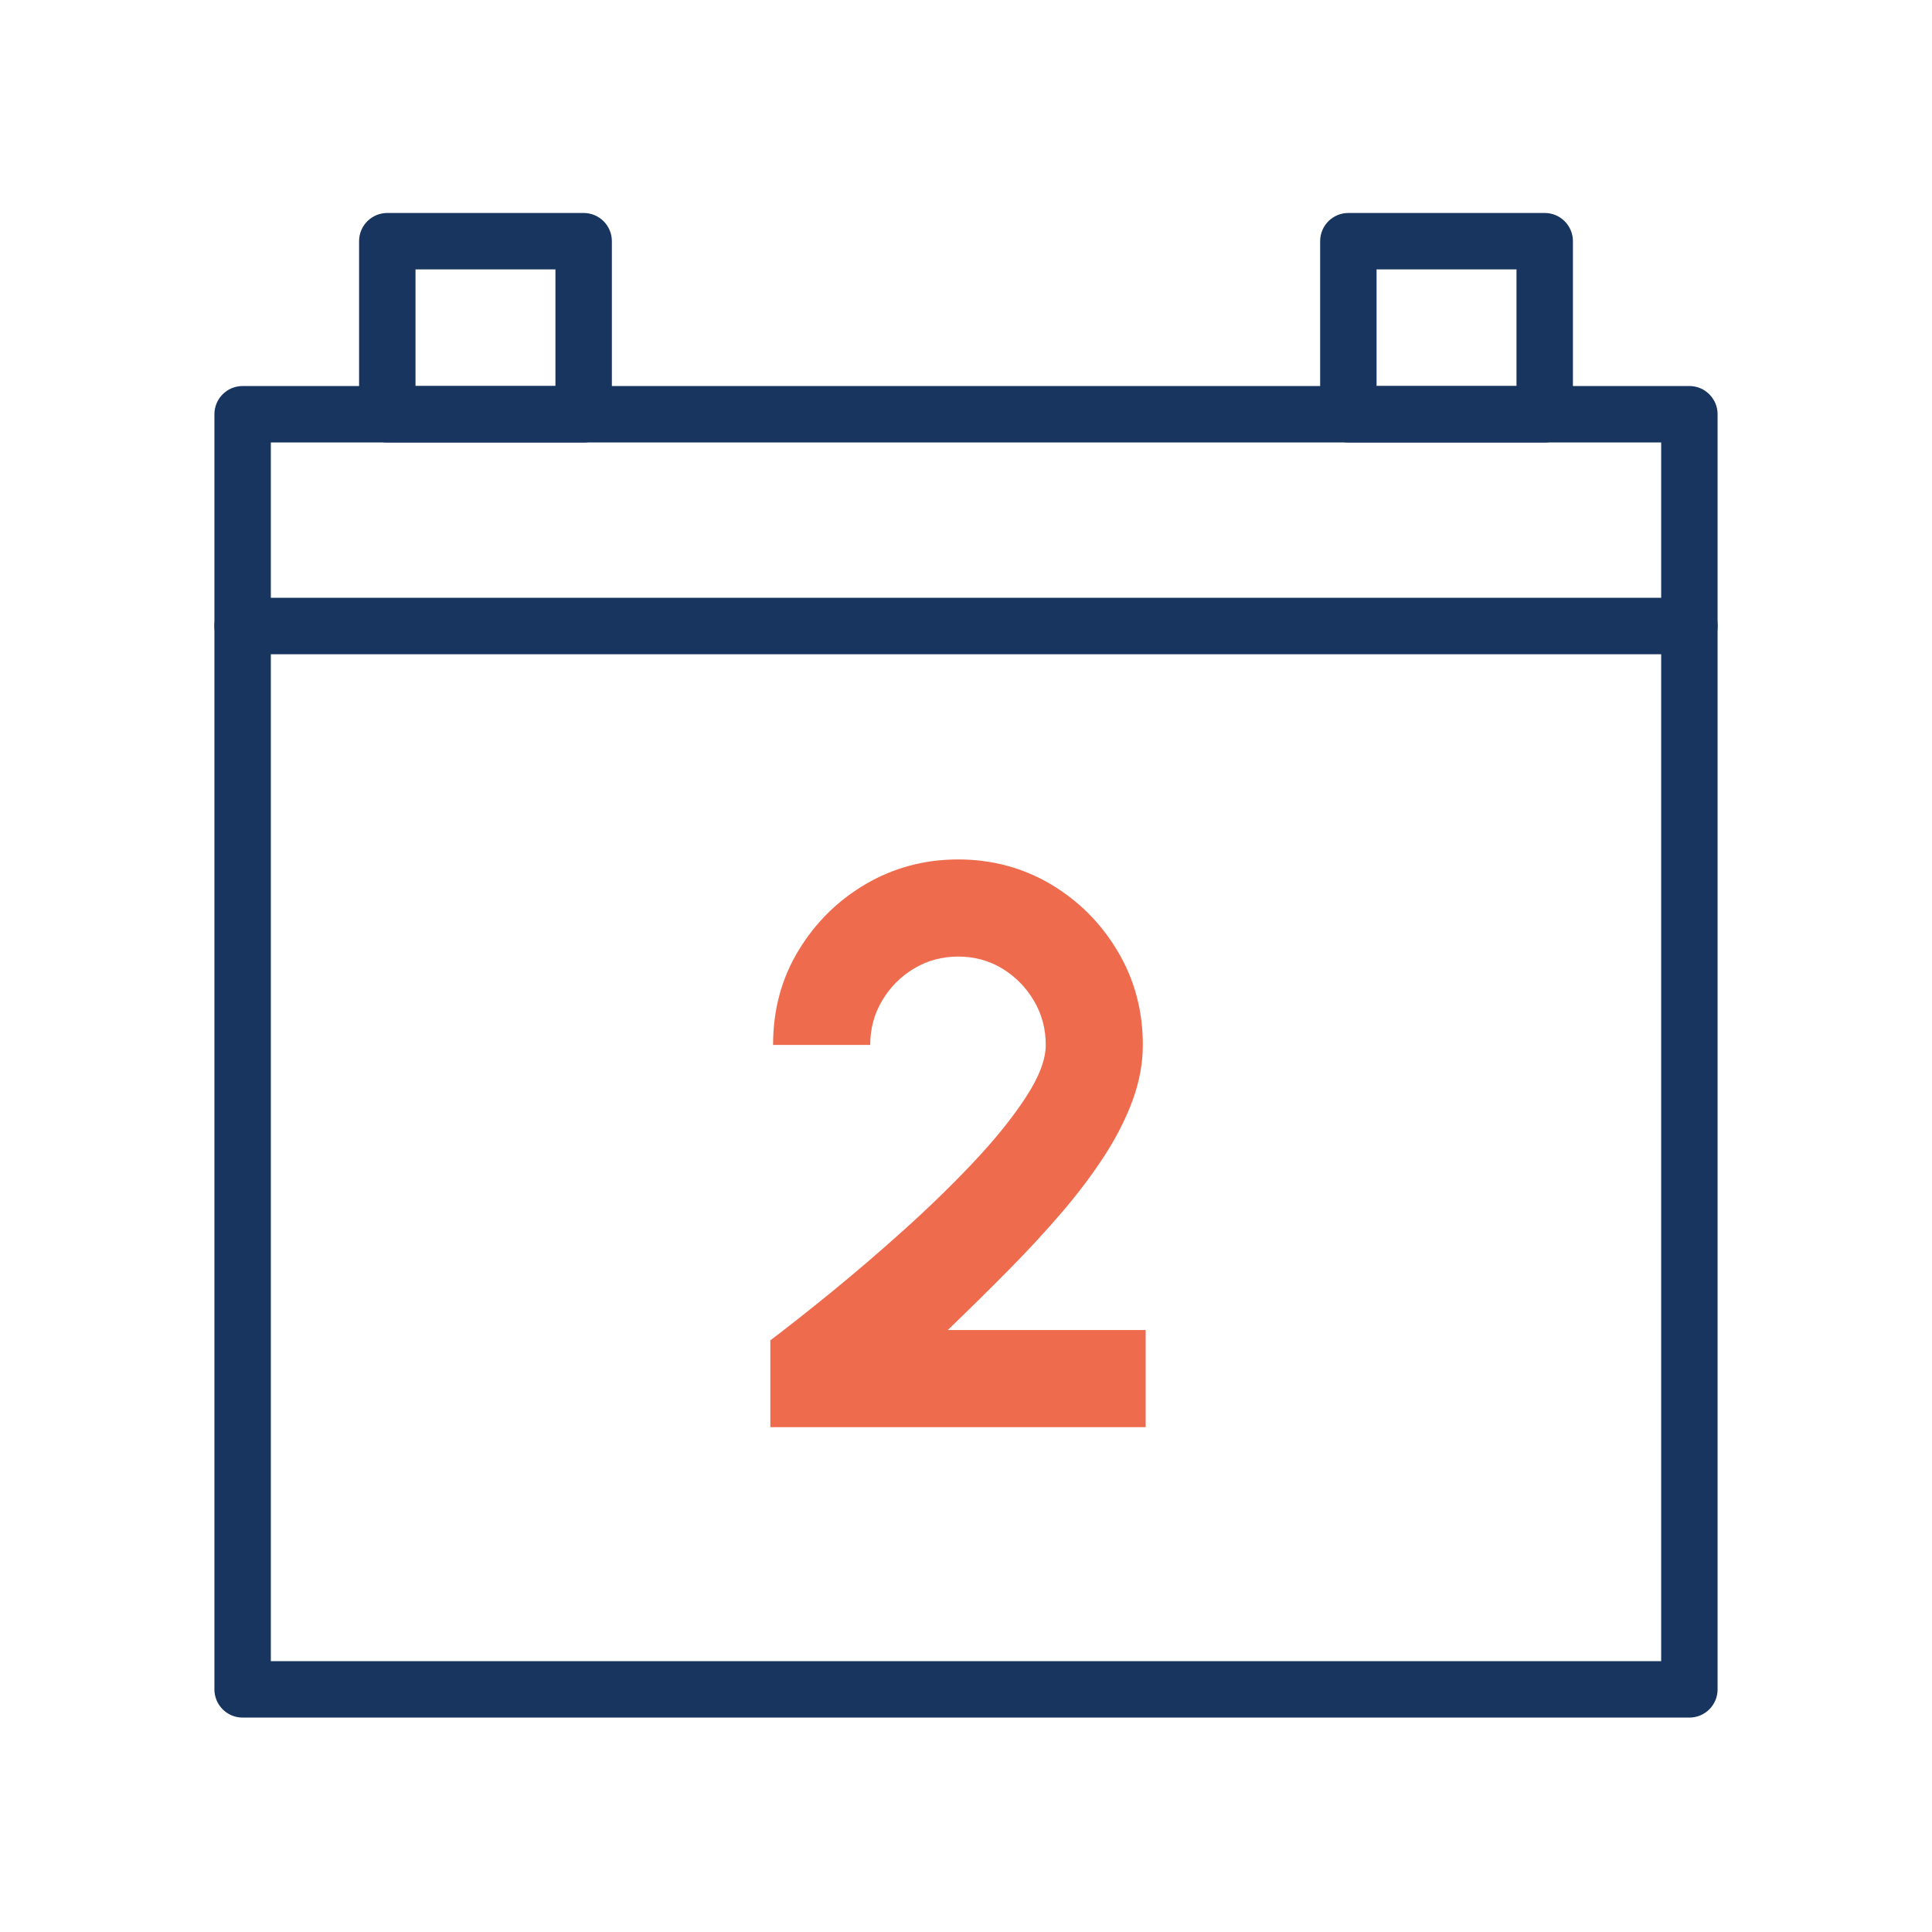
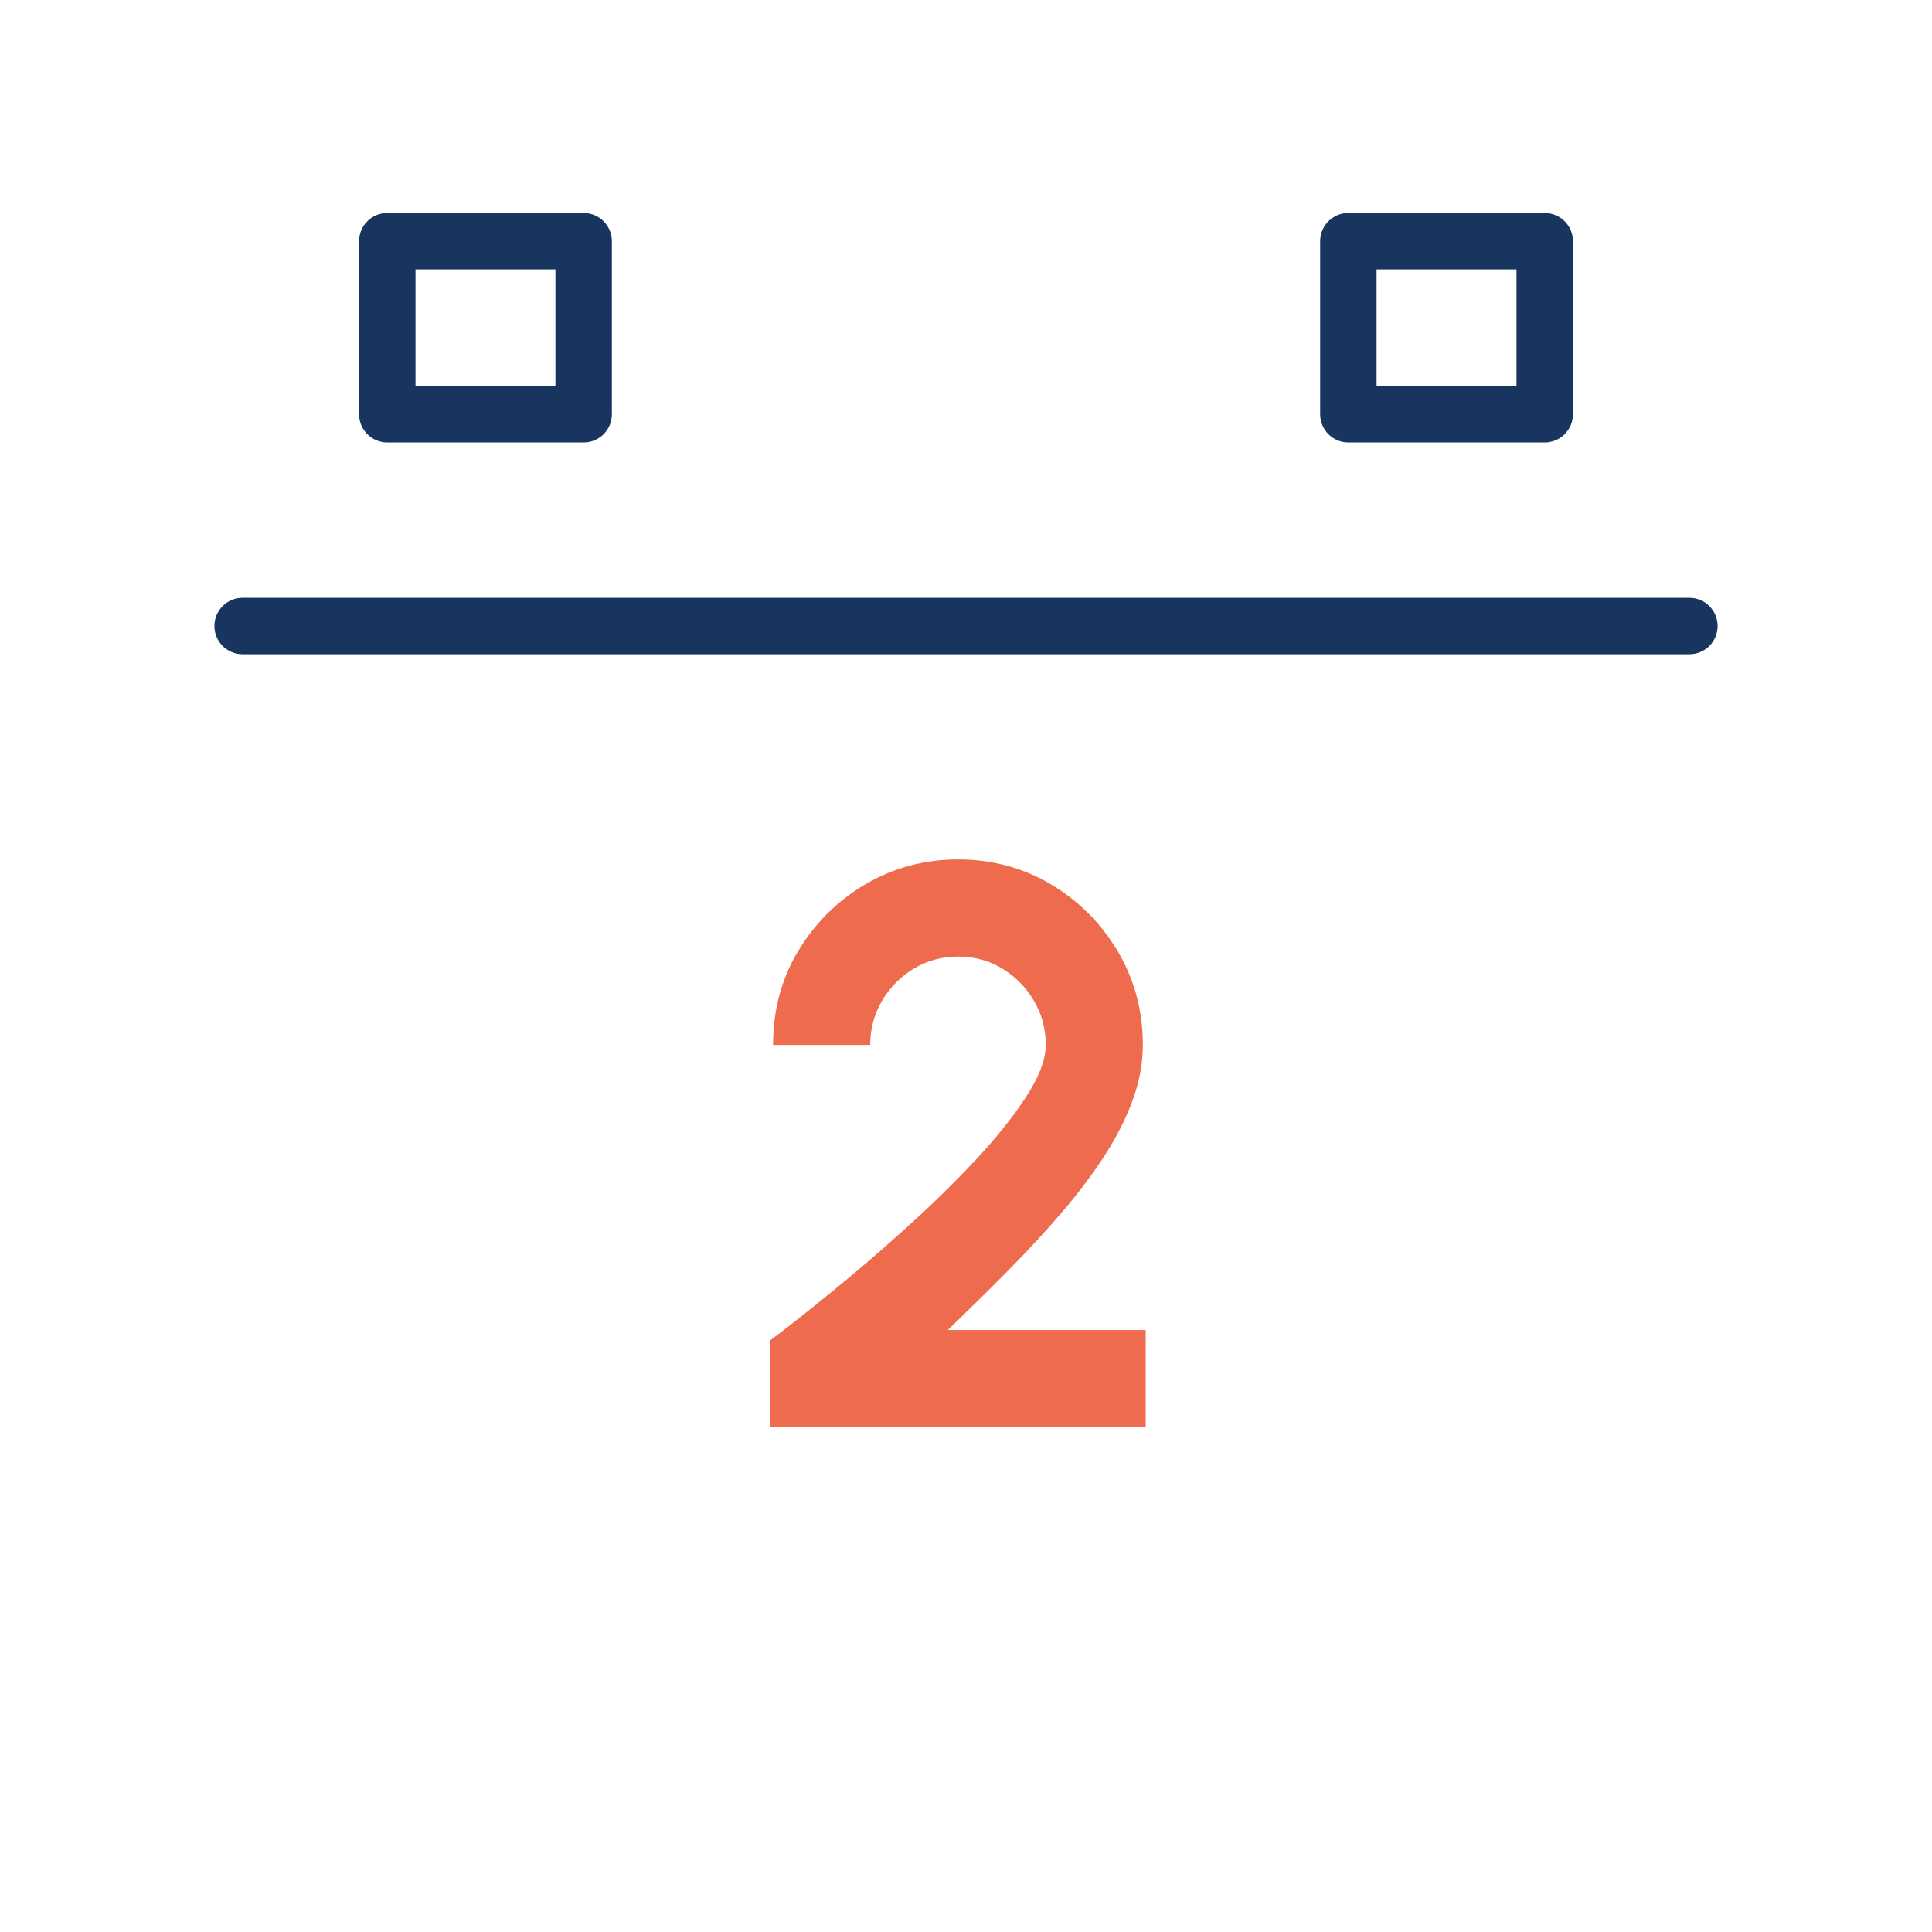
<svg xmlns="http://www.w3.org/2000/svg" fill="none" viewBox="0 0 94 94" height="94" width="94">
  <rect x="0" y="0" width="94" height="94" fill="#808080" stroke="none" />
  <g clip-path="url(#clip0_946_2271)">
    <path fill="white" d="M94 0H0V94H94V0Z" />
-     <path fill="#17355F" d="M82.195 83.568H11.805C11.046 83.568 10.432 82.954 10.432 82.195V20.155C10.432 19.397 11.046 18.782 11.805 18.782H82.195C82.954 18.782 83.568 19.397 83.568 20.155V82.195C83.568 82.954 82.954 83.568 82.195 83.568ZM13.177 80.823H80.823V21.528H13.177V80.825V80.823Z" />
    <path fill="#17355F" d="M28.397 21.528H18.844C18.085 21.528 17.471 20.914 17.471 20.155V11.735C17.471 10.976 18.085 10.362 18.844 10.362H28.397C29.155 10.362 29.77 10.976 29.77 11.735V20.155C29.77 20.914 29.155 21.528 28.397 21.528ZM20.216 18.782H27.024V13.107H20.216V18.782Z" />
    <path fill="#17355F" d="M75.156 21.528H65.603C64.845 21.528 64.231 20.914 64.231 20.155V11.735C64.231 10.976 64.845 10.362 65.603 10.362H75.156C75.915 10.362 76.529 10.976 76.529 11.735V20.155C76.529 20.914 75.915 21.528 75.156 21.528ZM66.976 18.782H73.784V13.107H66.976V18.782Z" />
    <path fill="#17355F" d="M82.195 31.831H11.805C11.046 31.831 10.432 31.217 10.432 30.458C10.432 29.7 11.046 29.085 11.805 29.085H82.195C82.954 29.085 83.568 29.7 83.568 30.458C83.568 31.217 82.954 31.831 82.195 31.831Z" />
    <path fill="#EE6C4D" d="M37.48 69.435V65.212C38.319 64.58 39.314 63.795 40.462 62.86C41.611 61.924 42.792 60.91 44.005 59.819C45.218 58.728 46.342 57.633 47.376 56.535C48.41 55.438 49.252 54.393 49.903 53.399C50.554 52.404 50.88 51.551 50.88 50.841C50.88 50.054 50.686 49.333 50.299 48.681C49.912 48.03 49.398 47.509 48.76 47.122C48.121 46.736 47.407 46.541 46.62 46.541C45.833 46.541 45.116 46.736 44.471 47.122C43.826 47.509 43.308 48.03 42.921 48.681C42.534 49.333 42.339 50.054 42.339 50.841H37.613C37.613 49.136 38.026 47.603 38.853 46.241C39.679 44.88 40.774 43.802 42.136 43.006C43.498 42.213 44.993 41.815 46.62 41.815C48.246 41.815 49.776 42.219 51.132 43.026C52.487 43.832 53.571 44.921 54.384 46.289C55.198 47.658 55.604 49.175 55.604 50.841C55.604 51.72 55.443 52.603 55.121 53.495C54.798 54.387 54.347 55.283 53.766 56.188C53.184 57.091 52.5 58.005 51.713 58.929C50.926 59.852 50.056 60.796 49.107 61.758C48.159 62.72 47.16 63.704 46.115 64.711H55.742V69.438H37.477L37.48 69.435Z" />
  </g>
  <defs>
    <clipPath id="clip0_946_2271">
      <rect fill="white" height="94" width="94" />
    </clipPath>
  </defs>
</svg>